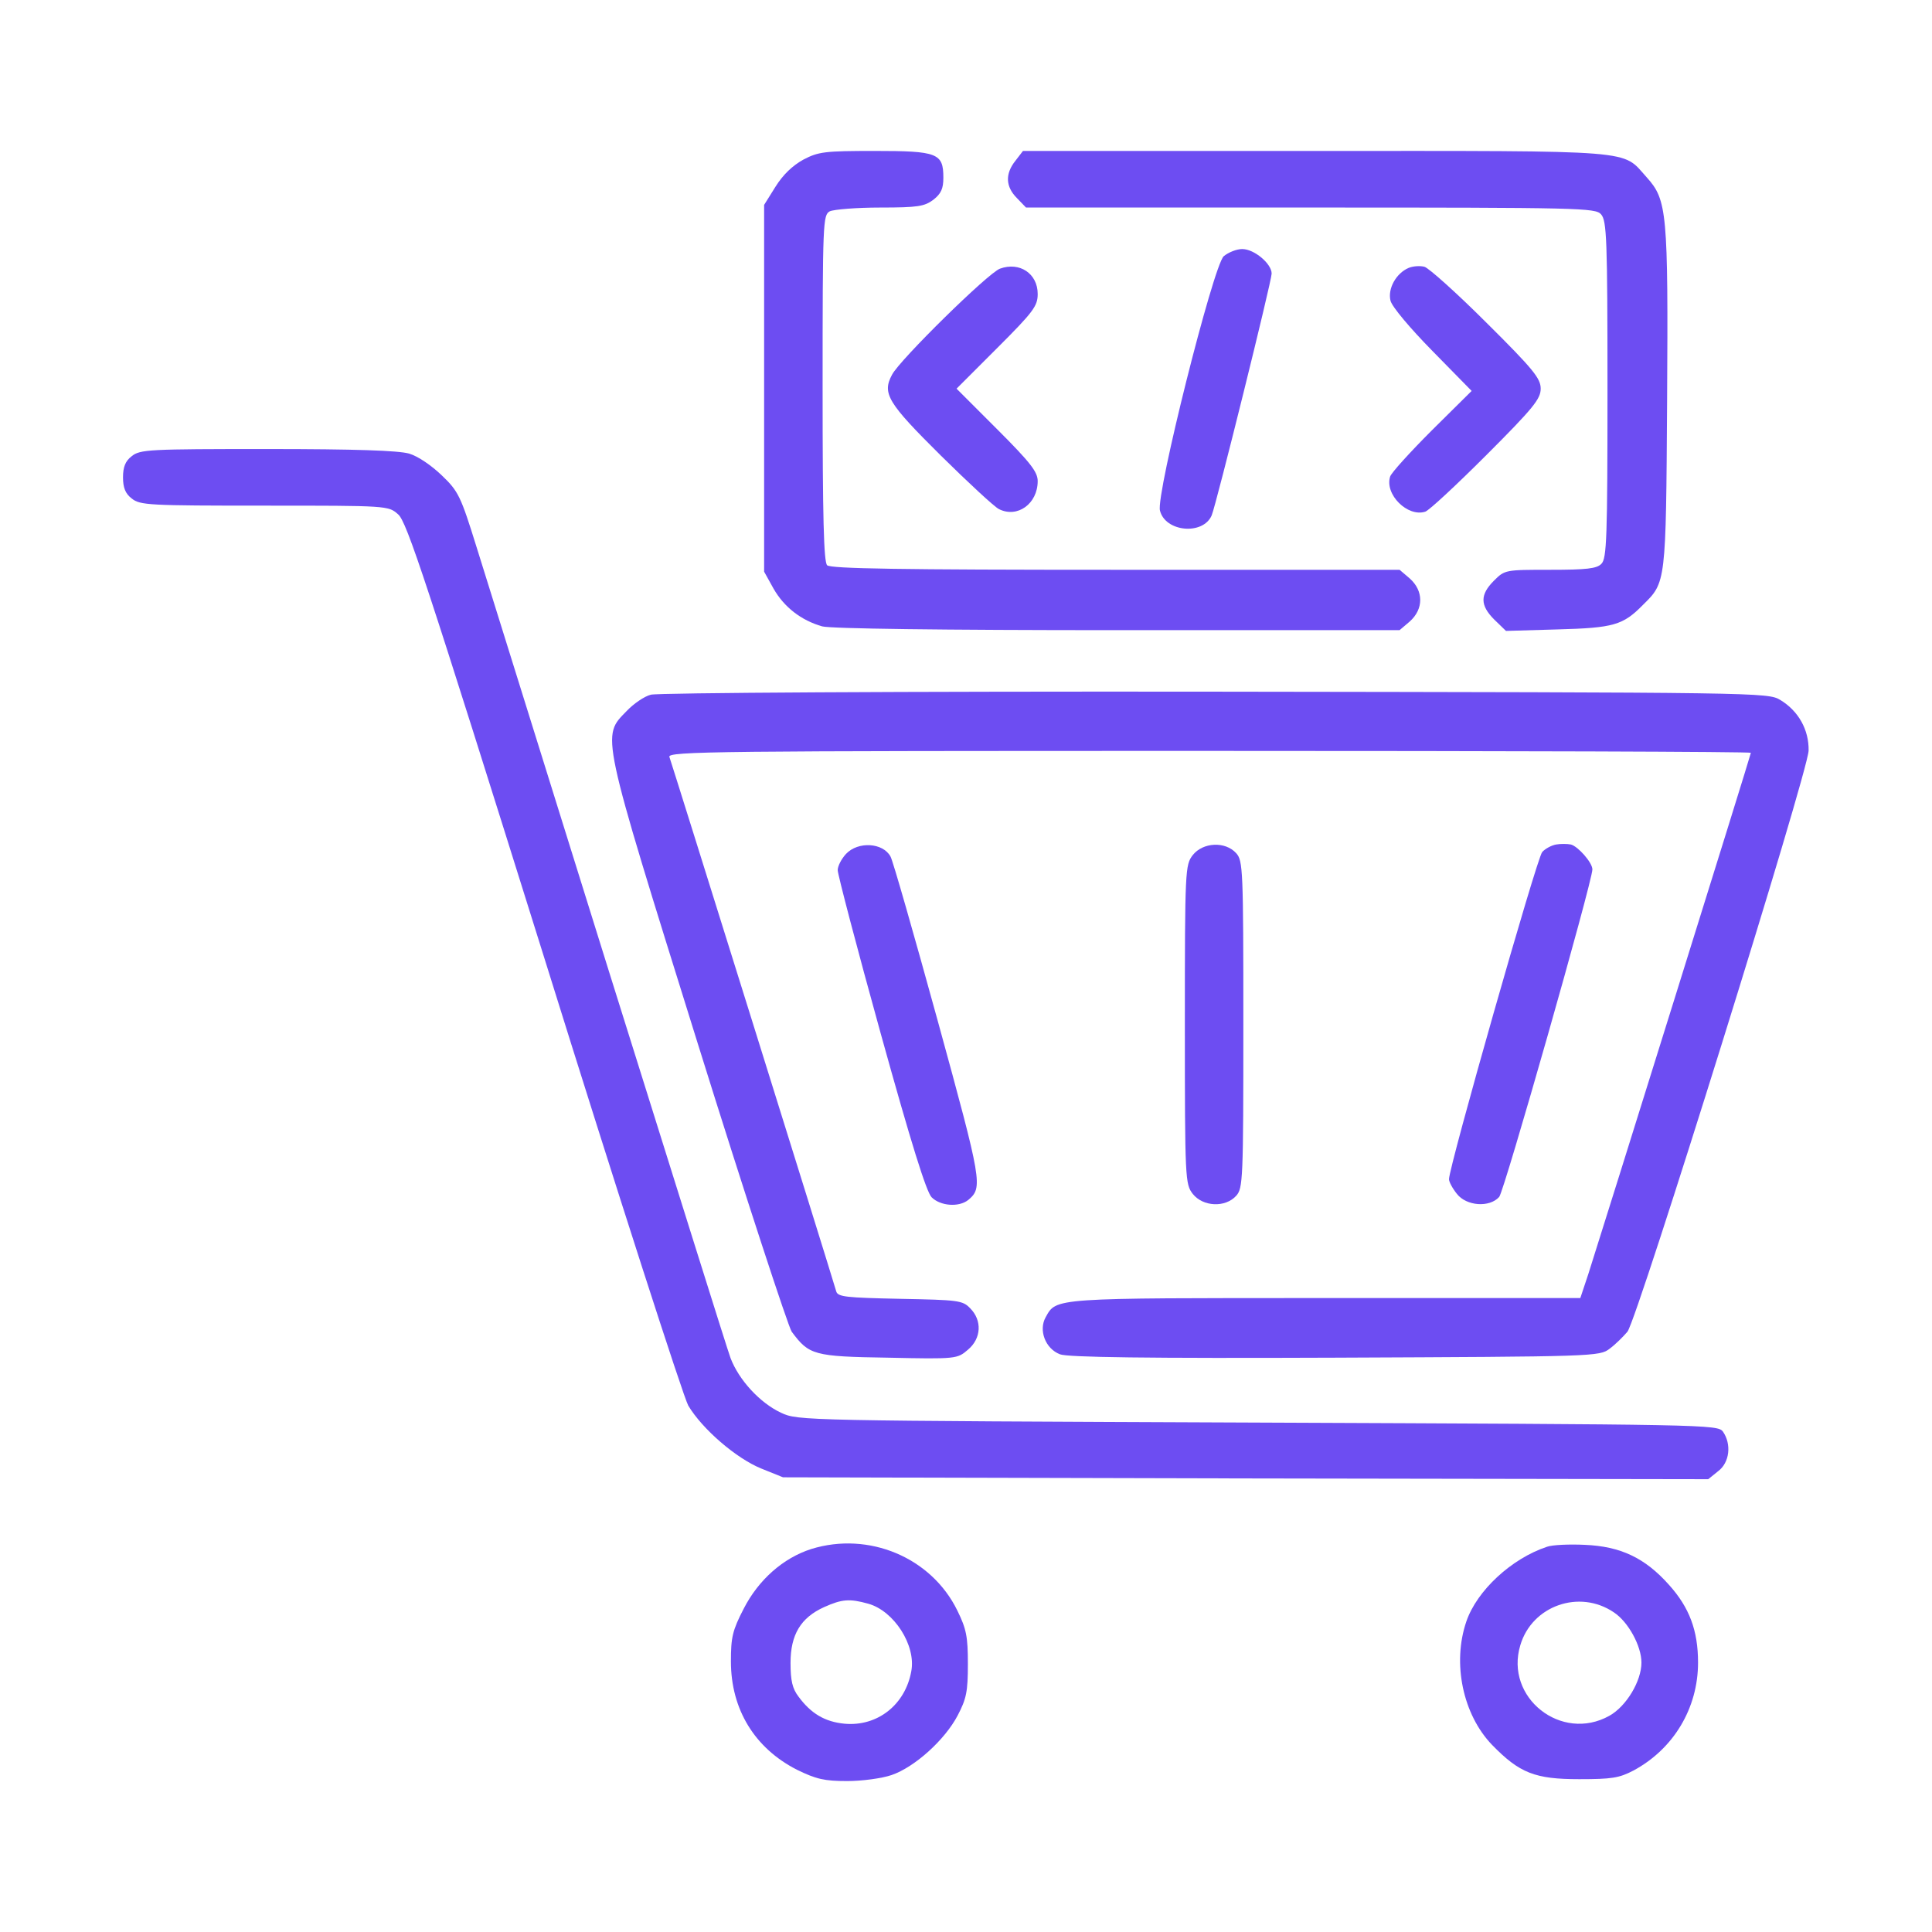
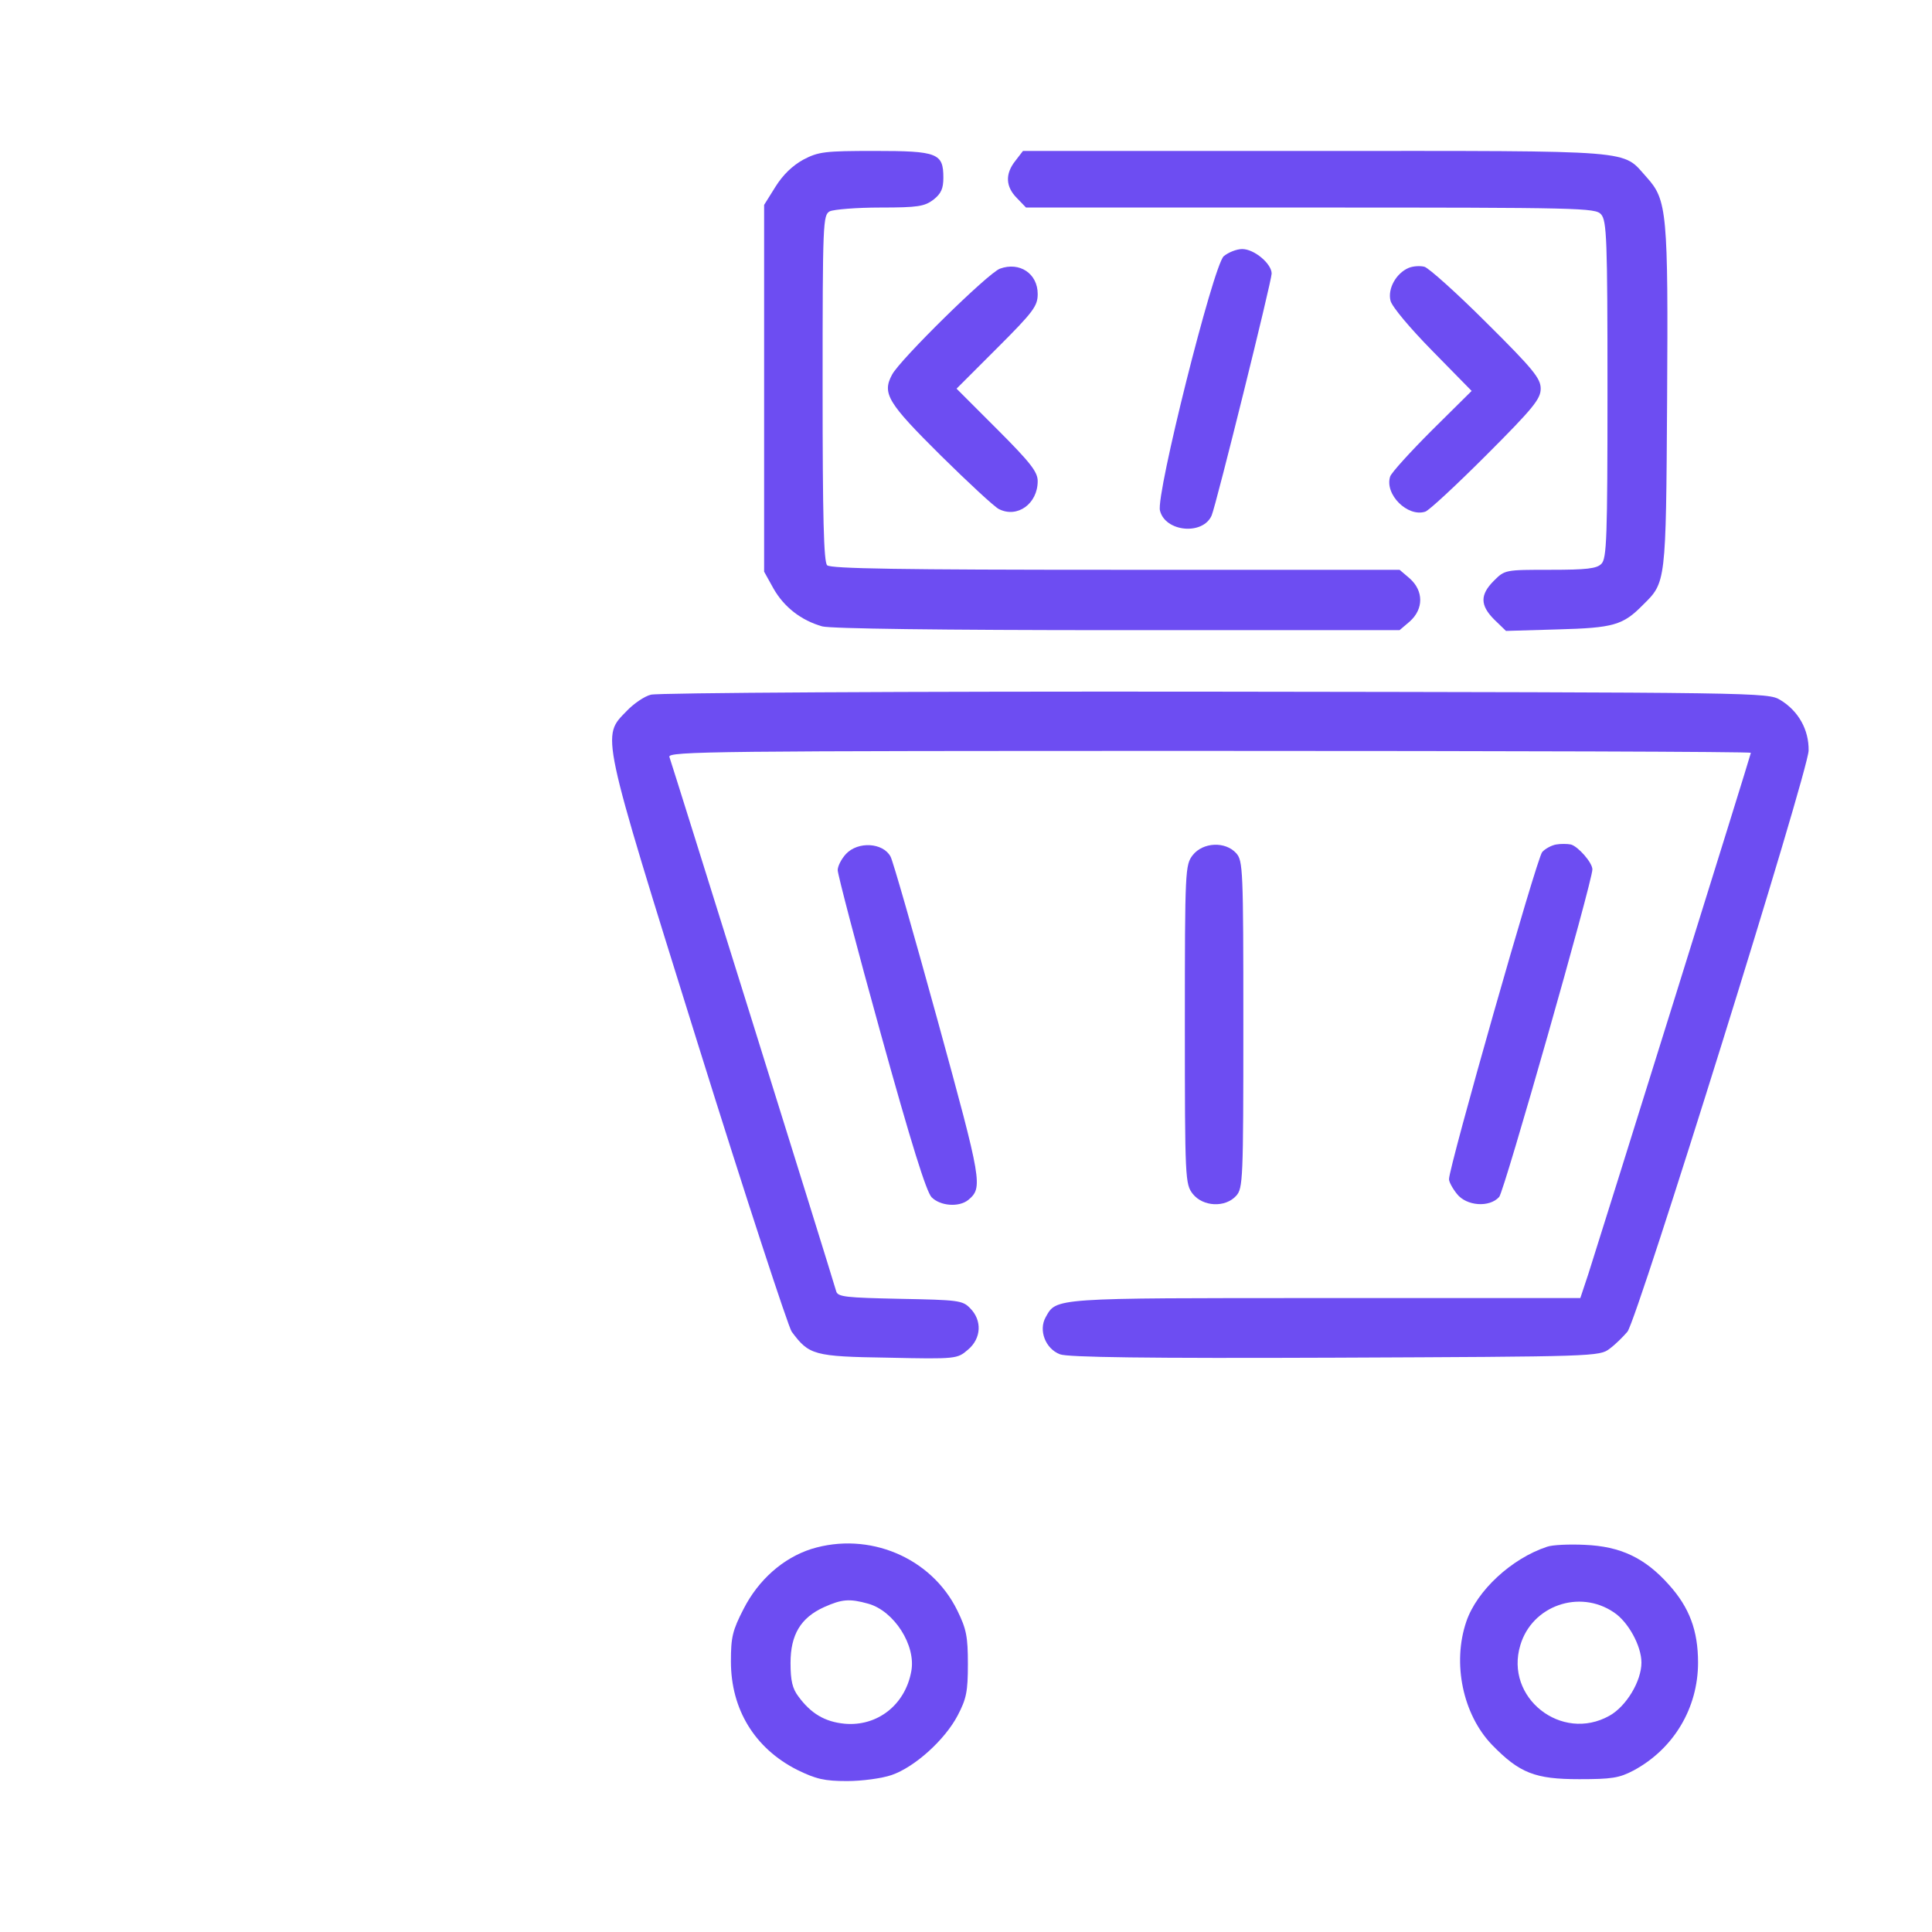
<svg xmlns="http://www.w3.org/2000/svg" version="1.0" width="512pt" height="512pt" viewBox="0 0 512 512" preserveAspectRatio="xMidYMid meet">
  <g transform="translate(0,512) scale(0.1,-0.1)" fill="#6d4df2" stroke="none">
    <path d="M2129 4697 c-29 -16 -54 -40 -74 -72 l-30 -48 0 -486 0 -486 25 -45 c28 -49 73 -84 129 -100 23 -6 313 -10 783 -10 l747 0 27 23 c37 33 37 81 0 114 l-27 23 -753 0 c-571 0 -755 3 -764 12 -9 9 -12 127 -12 470 0 442 1 458 19 468 11 5 71 10 134 10 100 0 117 3 141 21 20 16 26 29 26 58 0 65 -15 71 -182 71 -132 0 -149 -2 -189 -23z" />
    <path d="M2691 4694 c-28 -35 -26 -69 4 -99 l24 -25 754 0 c718 0 755 -1 770 -18 15 -17 17 -64 17 -465 0 -392 -2 -447 -16 -461 -12 -13 -40 -16 -135 -16 -120 0 -121 0 -150 -29 -37 -37 -37 -65 1 -103 l31 -30 137 4 c148 4 173 11 226 65 61 60 61 56 64 542 3 499 0 531 -54 591 -67 74 -13 70 -877 70 l-776 0 -20 -26z" />
    <path d="M3243 4441 c-28 -26 -180 -632 -169 -674 14 -57 114 -66 137 -13 12 28 159 621 159 641 0 26 -46 65 -78 65 -15 0 -37 -9 -49 -19z" />
    <path d="M2650 4408 c-31 -11 -266 -242 -286 -281 -27 -50 -11 -75 129 -214 73 -72 142 -136 154 -142 49 -25 103 14 103 74 0 24 -18 48 -107 137 l-108 108 108 108 c96 96 107 111 107 143 0 54 -48 86 -100 67z" />
    <path d="M3733 4410 c-33 -14 -56 -55 -48 -87 4 -16 52 -73 111 -133 l104 -106 -105 -104 c-58 -58 -108 -113 -111 -123 -15 -47 46 -108 93 -93 10 3 83 71 162 150 125 125 144 149 144 176 0 27 -19 51 -144 175 -79 79 -153 145 -164 148 -11 3 -30 2 -42 -3z" />
-     <path d="M349 3911 c-17 -13 -23 -29 -23 -56 0 -27 6 -43 23 -56 22 -18 46 -19 352 -19 326 0 328 0 354 -23 23 -19 75 -178 386 -1171 197 -632 370 -1168 383 -1191 37 -62 127 -140 194 -167 l57 -23 1226 -3 1226 -2 26 21 c31 23 36 72 13 105 -14 19 -41 19 -1233 24 -1209 5 -1218 5 -1263 26 -56 26 -112 87 -134 145 -9 24 -153 485 -322 1024 -168 539 -326 1045 -351 1125 -42 135 -48 148 -92 190 -27 26 -63 51 -87 58 -29 8 -140 12 -377 12 -312 0 -336 -1 -358 -19z" />
    <path d="M1725 3279 c-17 -4 -46 -24 -64 -43 -67 -69 -72 -48 188 -881 127 -407 240 -751 249 -764 46 -62 58 -66 256 -69 181 -4 183 -3 211 21 36 30 38 78 6 110 -20 21 -32 22 -186 25 -143 3 -165 5 -169 20 -17 59 -437 1403 -442 1416 -6 15 125 16 1430 16 790 0 1436 -2 1436 -5 0 -5 -391 -1257 -431 -1382 l-21 -63 -676 0 c-726 0 -712 1 -741 -51 -19 -34 -1 -83 38 -98 19 -8 230 -11 728 -9 691 3 702 3 729 24 15 11 36 32 47 45 28 38 479 1484 480 1540 1 55 -27 105 -75 134 -33 20 -52 20 -1498 22 -828 1 -1478 -3 -1495 -8z" />
    <path d="M4124 2882 c-12 -2 -29 -11 -37 -20 -14 -15 -247 -834 -247 -867 0 -7 9 -24 21 -39 25 -32 86 -37 112 -8 13 14 247 836 247 868 0 18 -38 61 -57 66 -10 2 -28 2 -39 0z" />
    <path d="M2242 2857 c-12 -13 -22 -32 -22 -43 0 -11 51 -206 114 -433 81 -292 121 -420 135 -434 23 -23 72 -27 97 -7 39 33 37 45 -81 475 -63 229 -119 425 -125 435 -20 37 -86 41 -118 7z" />
    <path d="M3161 2854 c-20 -26 -21 -37 -21 -449 0 -412 1 -423 21 -449 27 -34 86 -37 115 -5 18 20 19 42 19 454 0 412 -1 434 -19 454 -29 32 -88 29 -115 -5z" />
    <path d="M2150 1015 c-75 -24 -140 -82 -179 -158 -30 -58 -34 -76 -34 -140 0 -127 63 -230 175 -287 51 -25 73 -30 133 -30 39 0 92 7 118 16 61 21 141 93 175 158 23 44 27 63 27 136 0 73 -4 93 -28 142 -69 141 -235 210 -387 163z m151 -145 c68 -19 127 -110 114 -179 -16 -89 -90 -147 -177 -139 -52 5 -89 27 -122 72 -16 21 -21 42 -21 89 0 75 27 120 89 148 47 21 67 23 117 9z" />
    <path d="M4100 1021 c-94 -31 -186 -116 -214 -198 -38 -111 -9 -247 68 -327 73 -75 114 -91 231 -91 86 0 106 3 144 23 106 57 171 165 171 286 0 85 -23 146 -77 206 -64 72 -129 102 -223 106 -41 2 -86 0 -100 -5z m177 -174 c38 -25 73 -89 73 -133 0 -49 -40 -116 -85 -141 -127 -71 -278 48 -236 187 31 105 157 149 248 87z" />
  </g>
</svg>